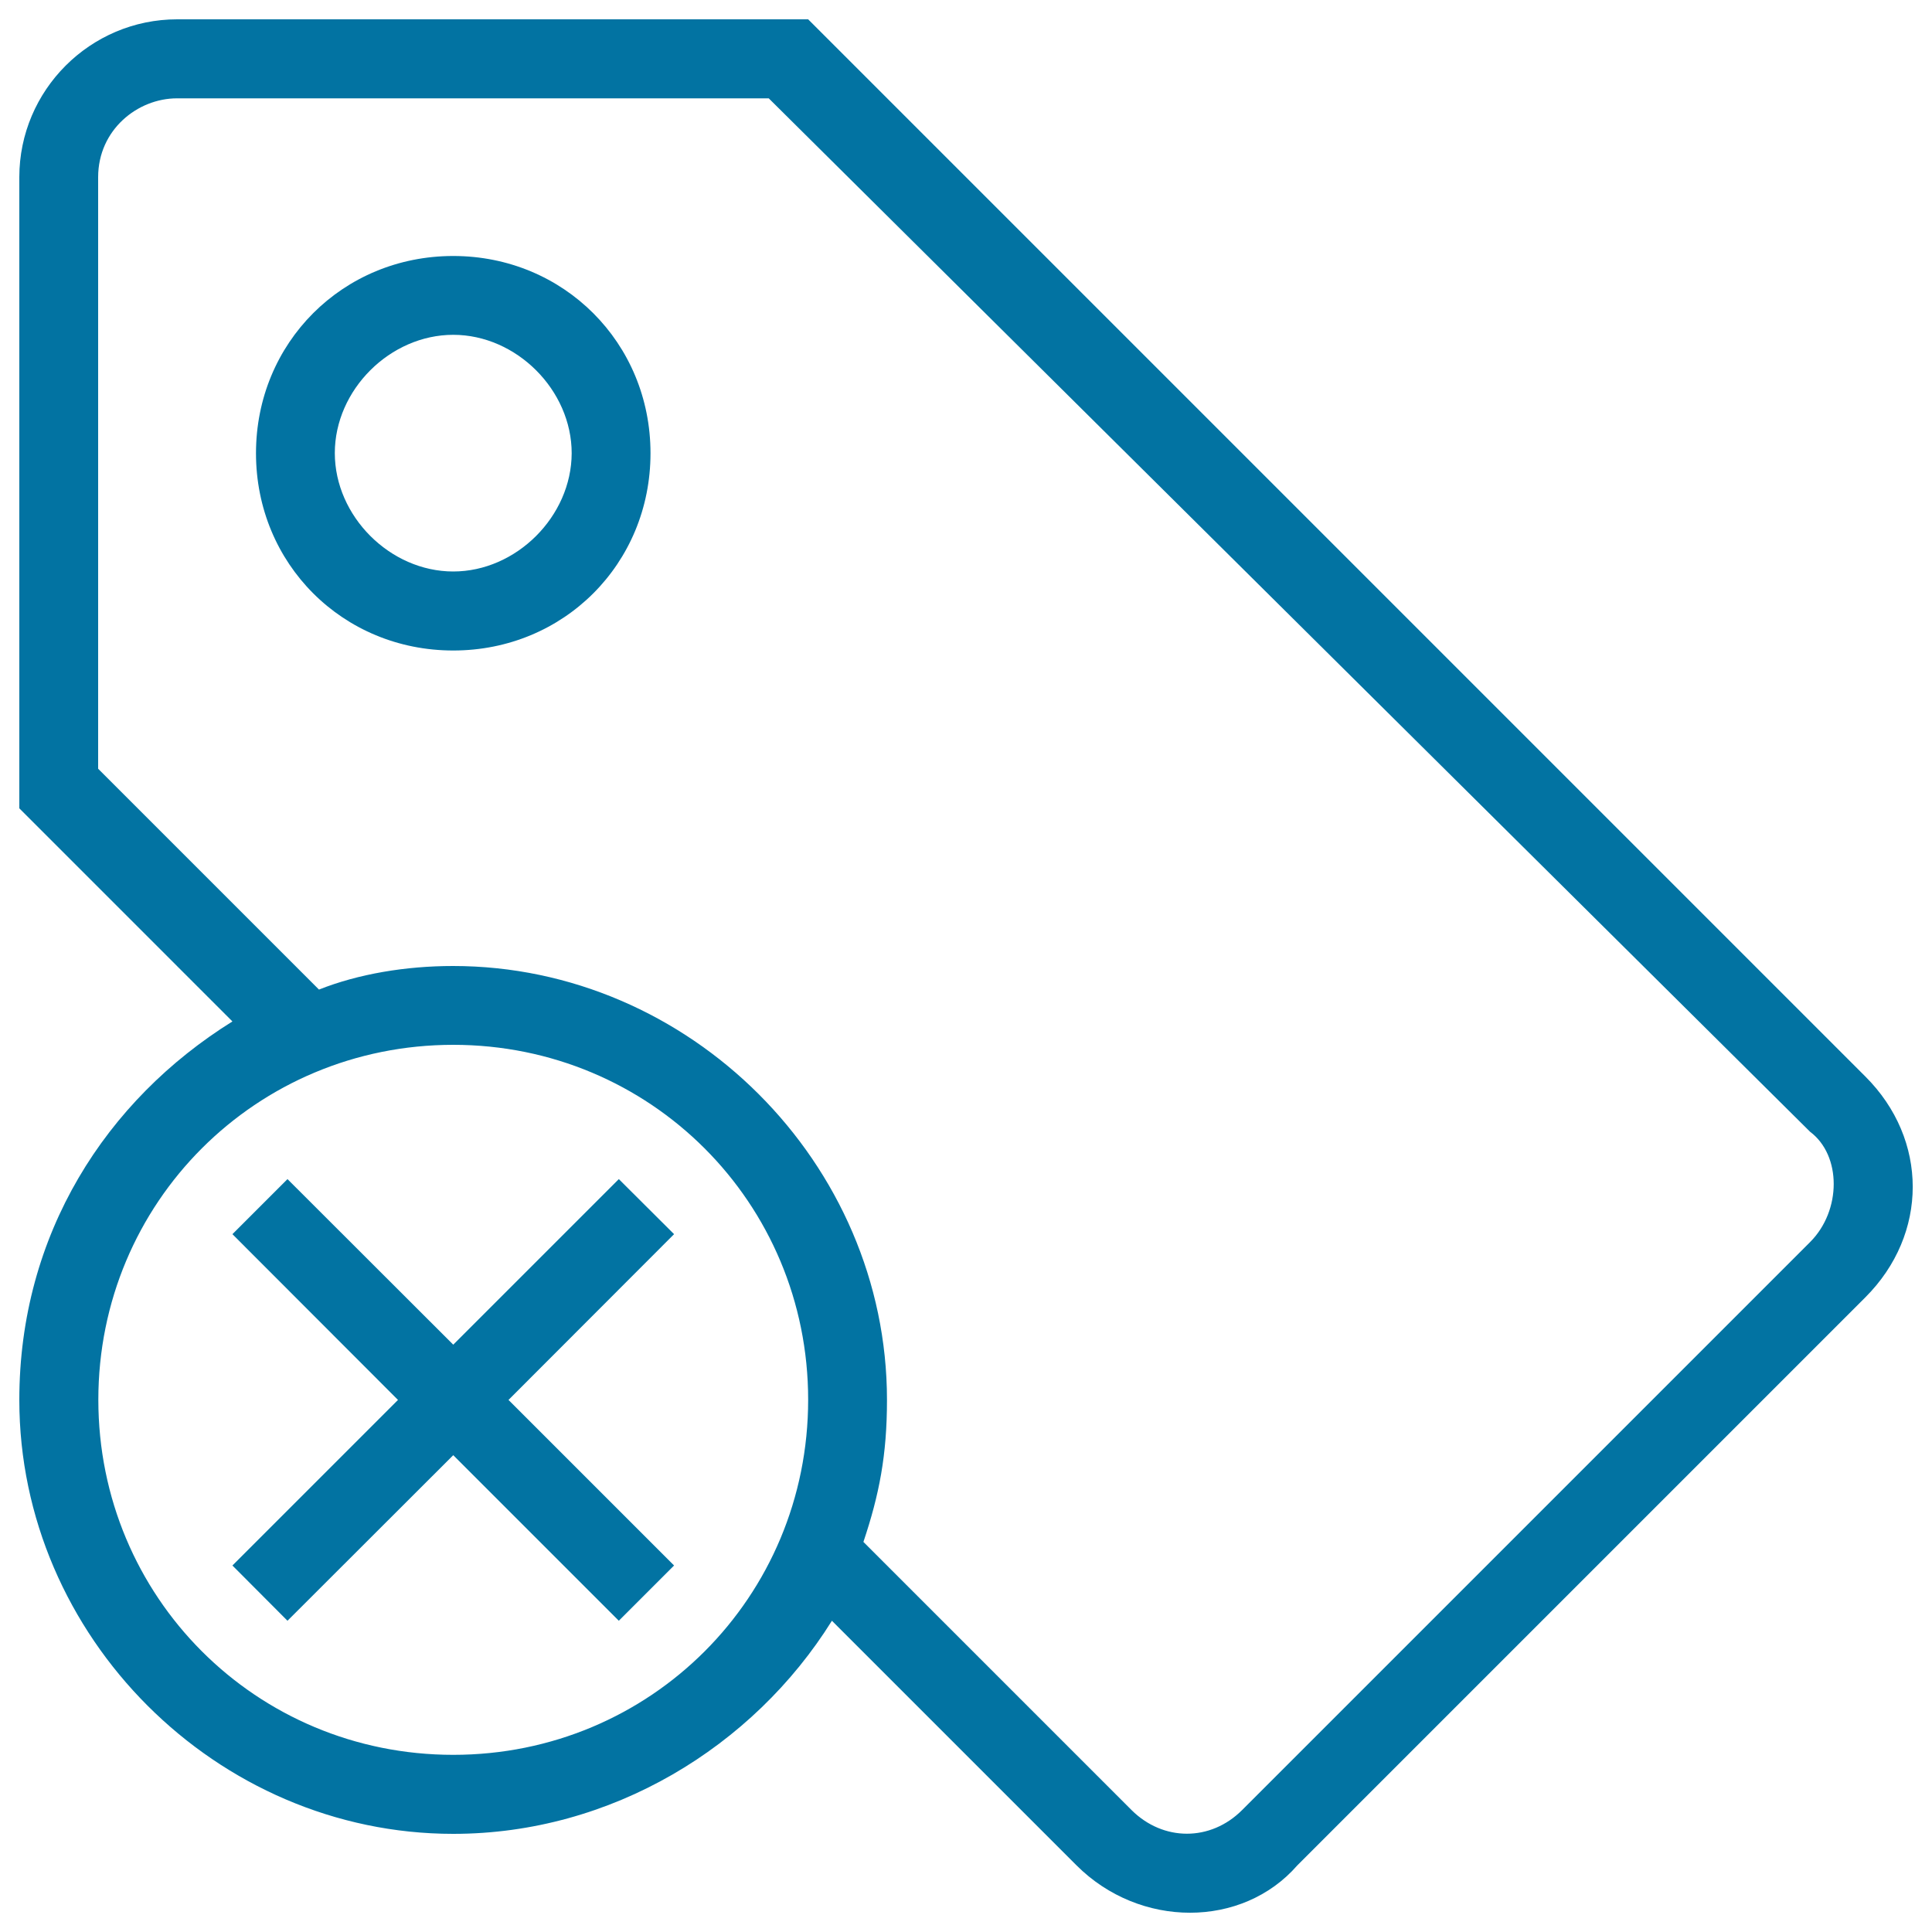
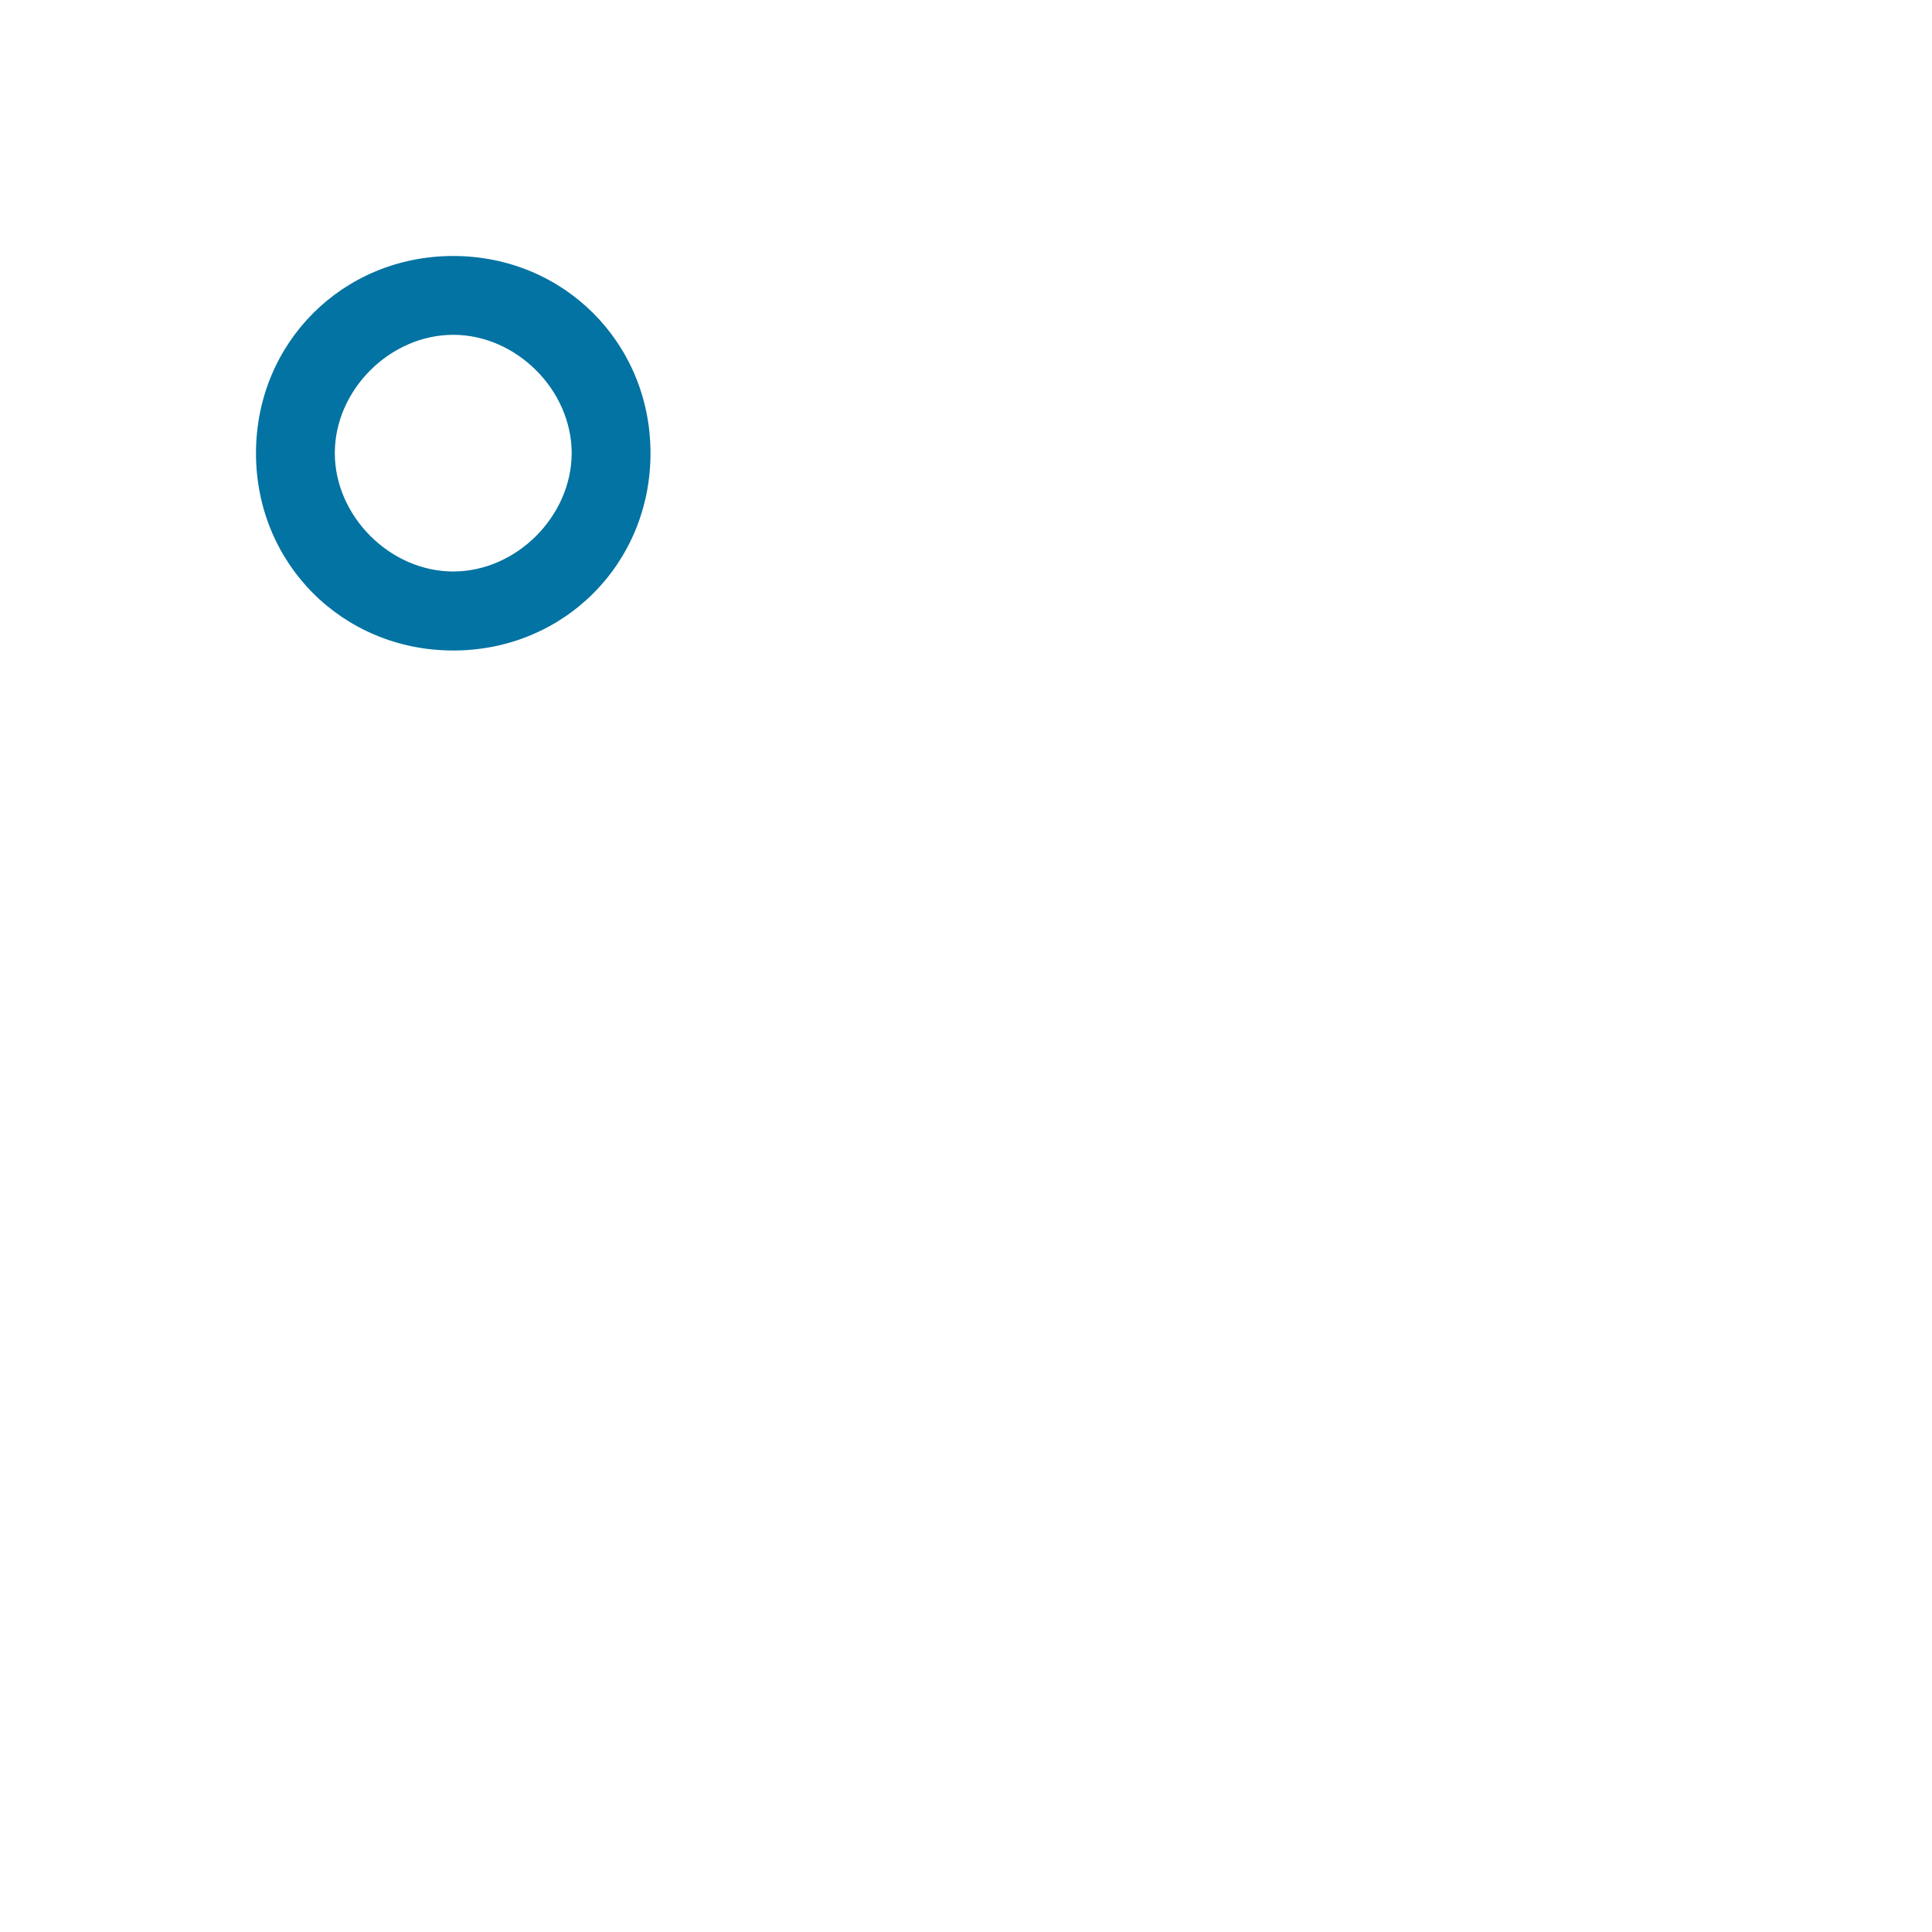
<svg xmlns="http://www.w3.org/2000/svg" viewBox="0 0 1000 1000" style="fill:#0273a2">
  <title>Tag Cancel Stroke Interface Symbol SVG icon</title>
  <g>
    <g>
-       <polygon points="320.3,610.3 234.6,696 148.8,610.3 120.3,638.8 206,724.6 120.3,810.3 148.8,838.9 234.6,753.2 320.3,838.9 348.9,810.3 263.2,724.6 348.9,638.8 " />
      <path d="M234.6,132.5c-57.2,0-102.1,44.9-102.1,102.1s44.9,102.1,102.1,102.1s102.1-44.9,102.1-102.1S291.7,132.5,234.6,132.5z M234.6,295.8c-32.7,0-61.3-28.6-61.3-61.3c0-32.7,28.6-61.2,61.3-61.2c32.7,0,61.3,28.6,61.3,61.3C295.8,267.3,267.2,295.8,234.6,295.8z" />
-       <path d="M965.5,557.2L418.3,10H91.7C46.7,10,10,46.7,10,91.7v326.7l110.3,110.3C54.9,569.4,10,638.8,10,724.6c0,122.5,102.1,224.6,224.6,224.6c81.7,0,155.2-44.9,196-110.3l126.6,126.6c32.7,32.7,85.8,32.7,114.3,0l294-294C998.2,638.8,998.2,589.8,965.5,557.2z M234.6,908.3c-102.1,0-183.7-81.7-183.7-183.8c0-102.1,81.7-183.7,183.7-183.7s183.7,81.7,183.7,183.7C418.3,826.7,336.7,908.3,234.6,908.3z M936.9,642.9l-294,294c-16.3,16.3-40.8,16.3-57.2,0L446.9,798.1c8.2-24.5,12.2-44.9,12.2-73.5c0-122.5-102.1-224.6-224.6-224.6c-24.5,0-49,4.1-69.4,12.2L50.8,397.9V91.7c0-24.5,20.4-40.8,40.8-40.8h306.3l539,534.9C953.2,598,953.2,626.6,936.9,642.9z" />
    </g>
  </g>
</svg>